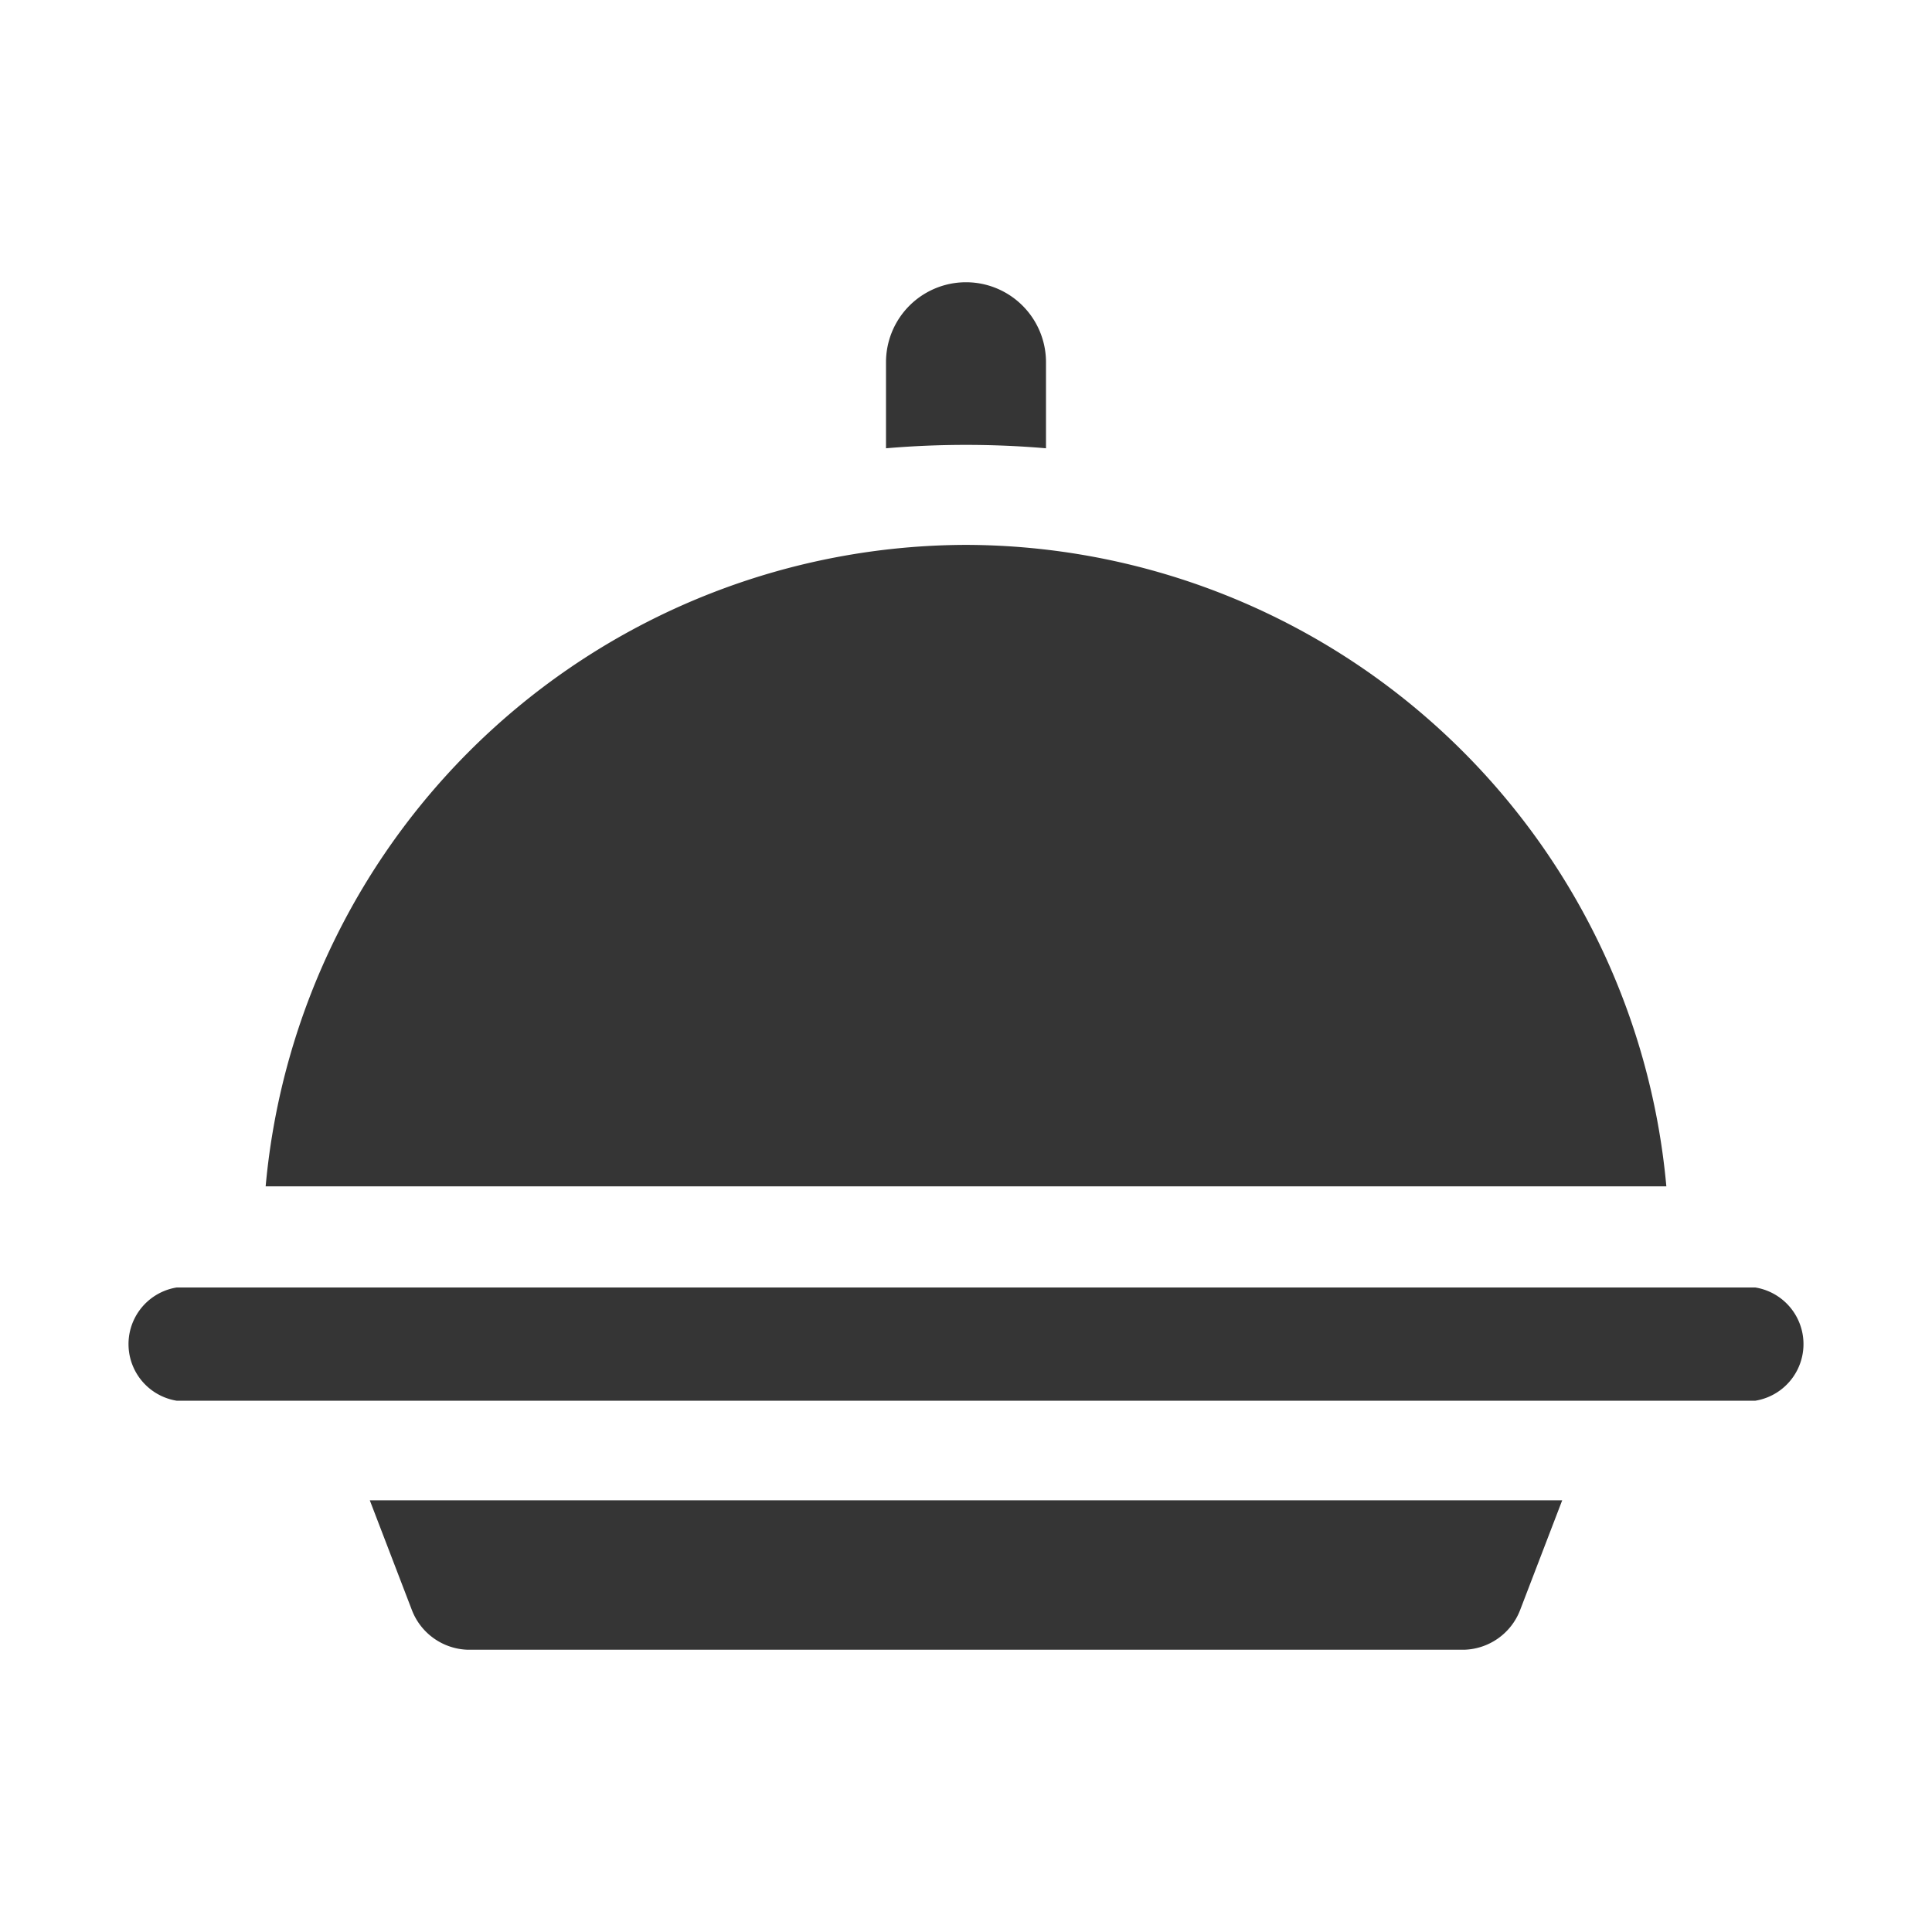
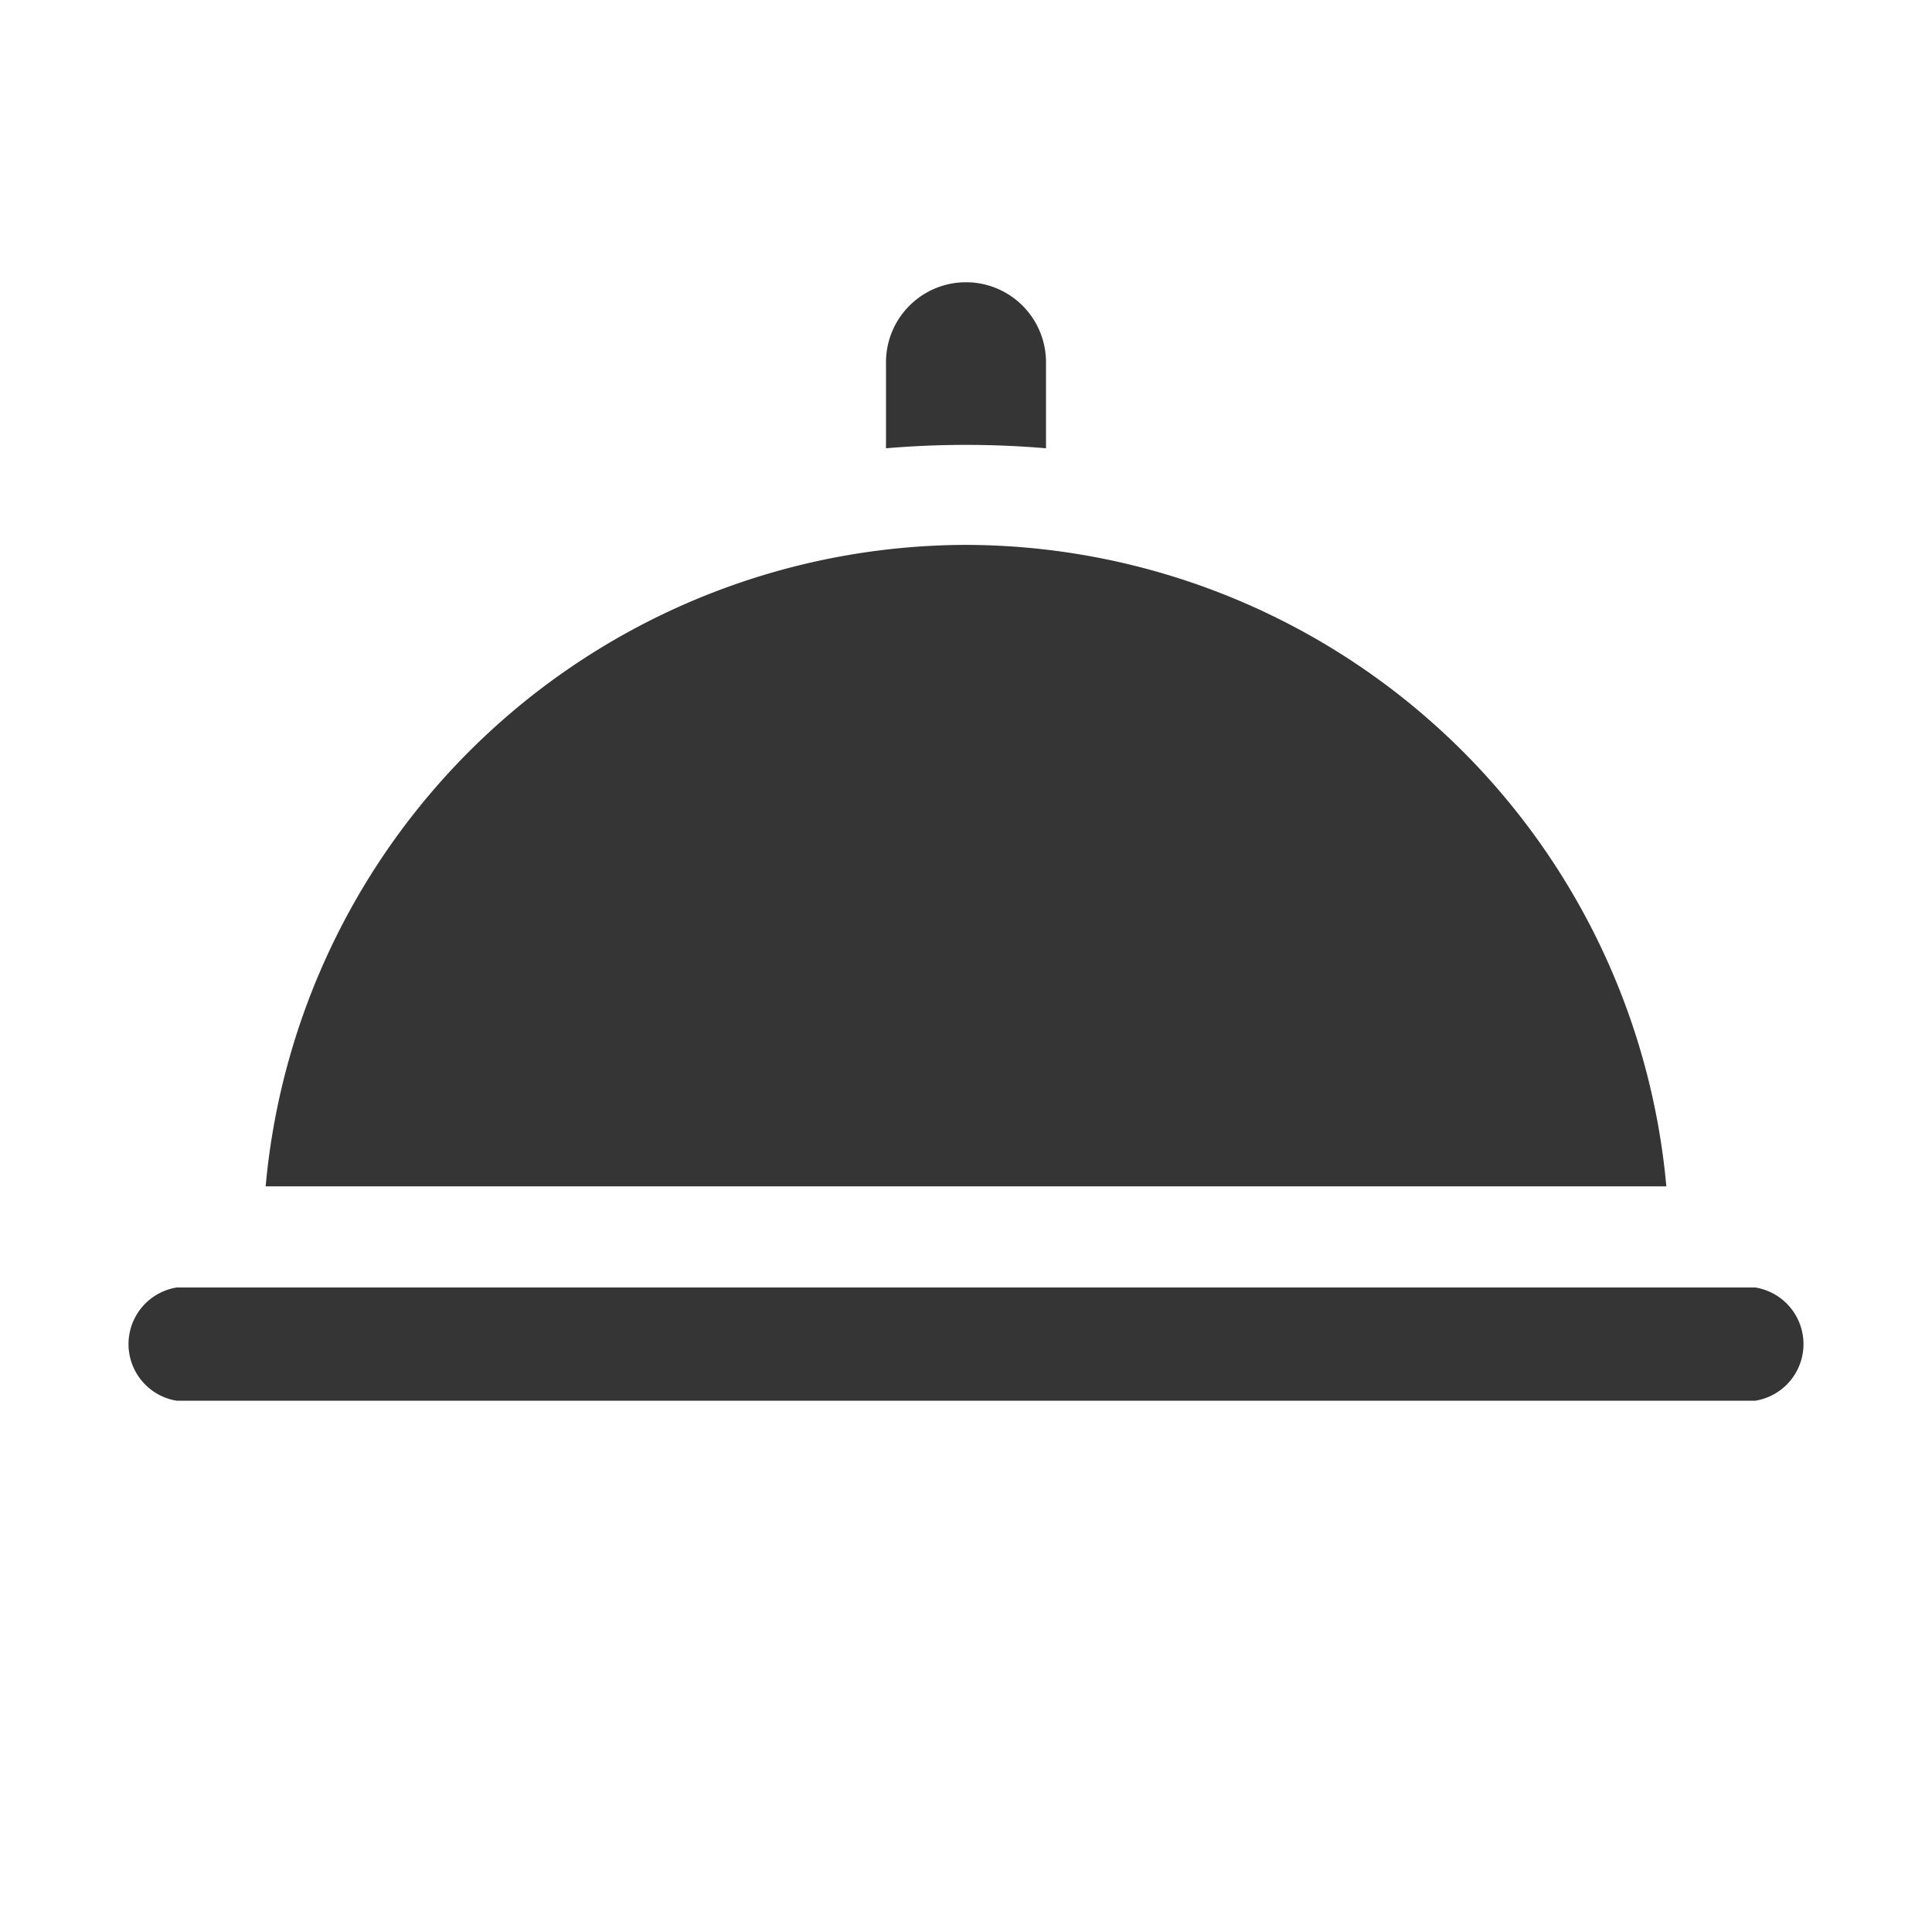
<svg xmlns="http://www.w3.org/2000/svg" viewBox="0 0 128 128">
  <defs>
    <style>.a{fill:#353535;}</style>
  </defs>
  <title>food_delivery</title>
  <path class="a" d="M69.3,29.7V24a5.3,5.3,0,0,0-10.6,0v5.7A62.5,62.5,0,0,1,69.3,29.7Z" />
-   <path class="a" d="M27.3,106.7a4.1,4.1,0,0,0,3.7,2.6H97a4.1,4.1,0,0,0,3.7-2.6l2.8-7.3h-79Z" />
  <path class="a" d="M64,36.1A46.7,46.7,0,0,0,17.6,78.6h92.8A46.7,46.7,0,0,0,64,36.1Z" />
  <path class="a" d="M116.3,85.3H11.7a3.8,3.8,0,0,0,0,7.5H116.3a3.8,3.8,0,0,0,0-7.5Z" />
</svg>